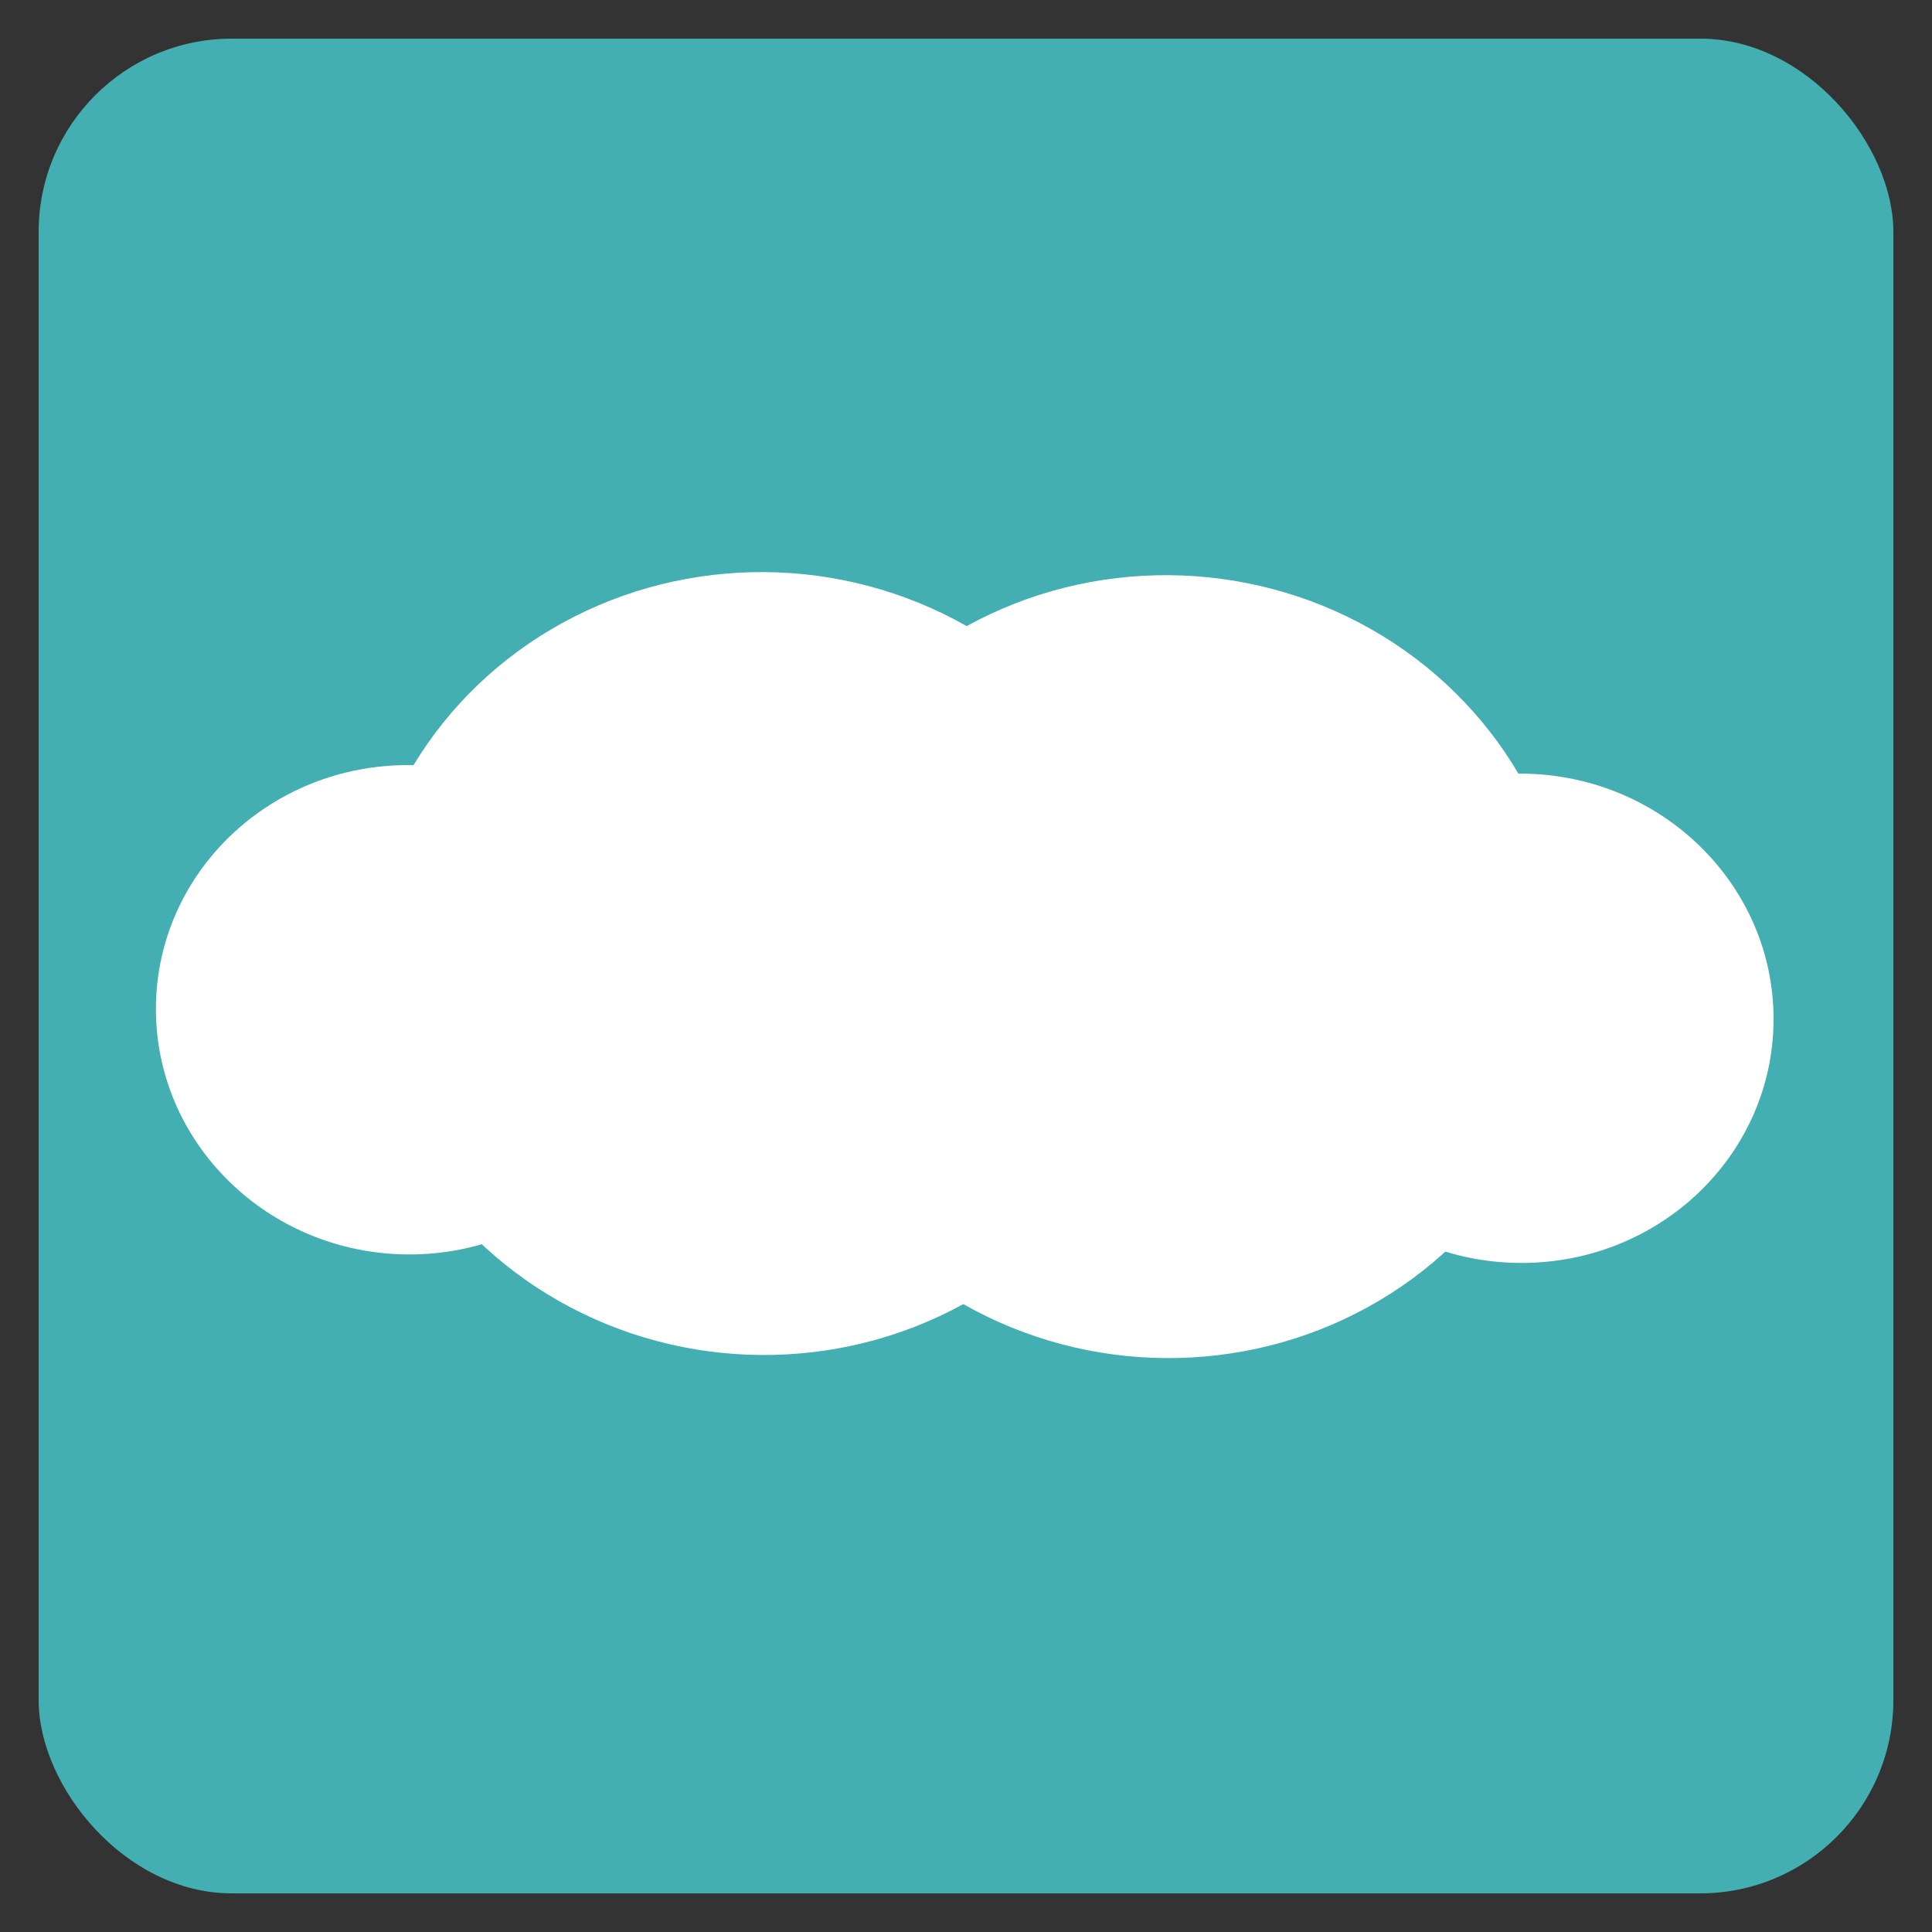
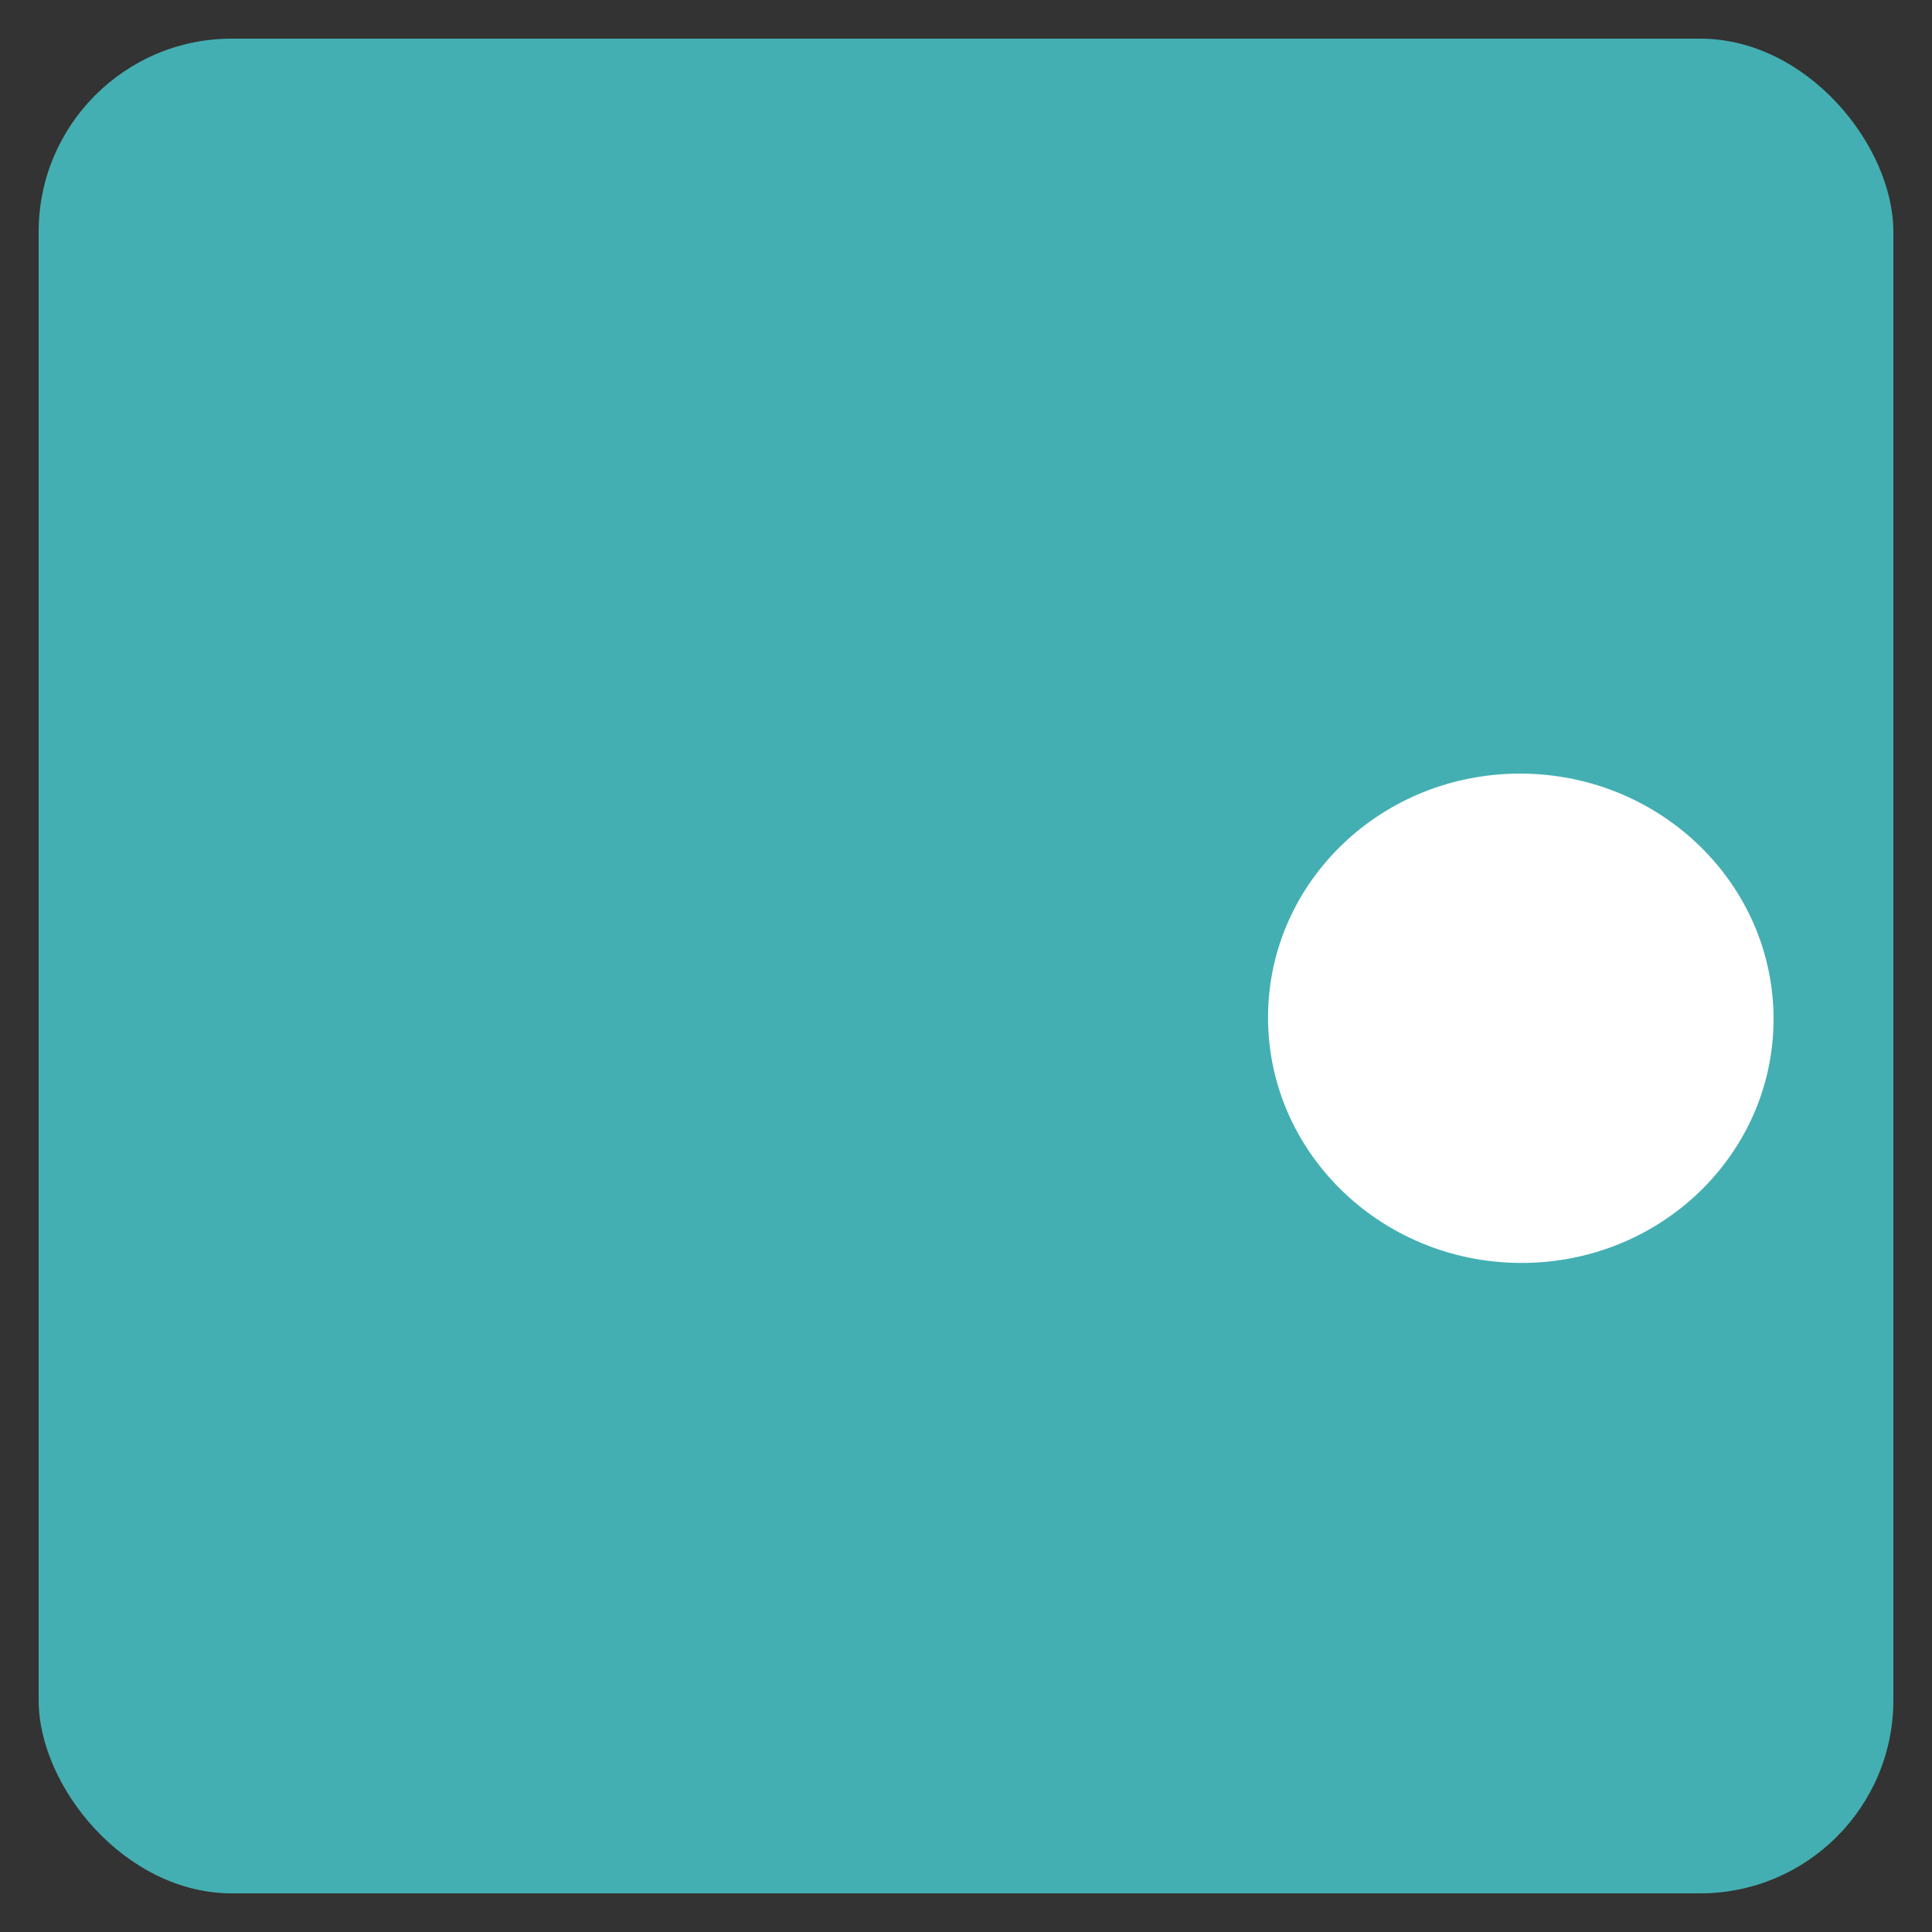
<svg xmlns="http://www.w3.org/2000/svg" xmlns:ns1="http://sodipodi.sourceforge.net/DTD/sodipodi-0.dtd" xmlns:ns2="http://www.inkscape.org/namespaces/inkscape" width="500" height="500" viewBox="0 0 500 500" version="1.1" id="SVGRoot" ns1:docname="cloud.svg" ns2:version="1.2.1 (9c6d41e410, 2022-07-14, custom)">
  <rect x="0" y="0" width="500" height="500" fill="#333333" stroke="none" />
  <ns1:namedview id="namedview14" pagecolor="#ffffff" bordercolor="#000000" borderopacity="0.25" ns2:showpageshadow="2" ns2:pageopacity="0.0" ns2:pagecheckerboard="0" ns2:deskcolor="#d1d1d1" ns2:document-units="px" showgrid="true" ns2:zoom="1.1711456" ns2:cx="151.13407" ns2:cy="218.58939" ns2:window-width="1920" ns2:window-height="1057" ns2:window-x="0" ns2:window-y="0" ns2:window-maximized="1" ns2:current-layer="layer1">
    <ns2:grid type="xygrid" id="grid20" originx="-147.81" originy="-442.667" />
  </ns1:namedview>
  <defs id="defs9">
    <ns2:path-effect effect="powermask" id="path-effect725" is_visible="true" lpeversion="1" uri="#mask-powermask-path-effect725" invert="false" hide_mask="false" background="false" background_color="#ffffffff" />
    <ns2:path-effect effect="powermask" id="path-effect9397" is_visible="true" lpeversion="1" uri="#mask-powermask-path-effect9397" invert="false" hide_mask="false" background="false" background_color="#ffffffff" />
    <ns2:path-effect effect="powermask" id="path-effect9314" is_visible="true" lpeversion="1" uri="#mask-powermask-path-effect9314" invert="false" hide_mask="false" background="true" background_color="#ffffffff" />
    <ns2:path-effect effect="skeletal" id="path-effect1003" is_visible="true" lpeversion="1" pattern="M 0,18.868 C 0,8.453 8.453,0 18.868,0 c 10.415,0 18.868,8.453 18.868,18.868 0,10.415 -8.453,18.868 -18.868,18.868 C 8.453,37.736 0,29.283 0,18.868 Z" copytype="single_stretched" prop_scale="1" scale_y_rel="false" spacing="0" normal_offset="0" tang_offset="0" prop_units="false" vertical_pattern="false" hide_knot="false" fuse_tolerance="0" />
    <ns2:path-effect effect="bspline" id="path-effect1001" is_visible="true" lpeversion="1" weight="33.333" steps="2" helper_size="0" apply_no_weight="true" apply_with_weight="true" only_selected="false" />
    <ns2:path-effect effect="skeletal" id="path-effect997" is_visible="true" lpeversion="1" pattern="M 0,18.868 C 0,8.453 8.453,0 18.868,0 c 10.415,0 18.868,8.453 18.868,18.868 0,10.415 -8.453,18.868 -18.868,18.868 C 8.453,37.736 0,29.283 0,18.868 Z" copytype="single_stretched" prop_scale="1" scale_y_rel="false" spacing="0" normal_offset="0" tang_offset="0" prop_units="false" vertical_pattern="false" hide_knot="false" fuse_tolerance="0" />
    <ns2:path-effect effect="bspline" id="path-effect995" is_visible="true" lpeversion="1" weight="33.333" steps="2" helper_size="0" apply_no_weight="true" apply_with_weight="true" only_selected="false" />
    <mask maskUnits="userSpaceOnUse" id="mask-powermask-path-effect725">
      <g id="g723" ns2:label="C-mask" style="opacity:1;mix-blend-mode:normal;fill:#000000;fill-opacity:1;fill-rule:evenodd" transform="matrix(0.791,0,0,0.75,-1.5820313e-6,-3.515625e-7)">
-         <ellipse style="fill:#000000;fill-opacity:1;fill-rule:evenodd;stroke-width:2.818" id="ellipse719" cx="549.926" cy="204" ns2:label="big-left" rx="189.63" ry="153.283" mask="none" />
        <ellipse style="fill:#000000;fill-opacity:1;fill-rule:evenodd;stroke-width:1.761" id="ellipse721" cx="384" cy="225" ns2:label="left" rx="118.519" ry="125" />
      </g>
    </mask>
  </defs>
  <rect style="display:inline;fill:#44afb2;fill-opacity:1;fill-rule:evenodd;stroke-width:1.138" id="rect1205" width="480" height="480" x="157.81" y="140.667" transform="translate(-147.81,-130.667)" ns2:label="background logo" rx="50" />
  <g ns2:label="Cloud" ns2:groupmode="layer" id="layer1" transform="matrix(1.264,0,0,1.333,-147.81,-130.667)" style="display:inline">
    <g id="g2450" ns2:label="cloud" transform="matrix(0.414,0.003,-0.002,0.38,104.974,83.911)" style="fill:#ffffff;fill-opacity:1;stroke-width:0.964">
      <circle style="fill:#ffffff;fill-opacity:1;stroke-width:1.744" id="path1168-3-6-7-5" cx="783.679" cy="551.208" r="125" ns2:label="right" />
-       <circle style="fill:#ffffff;fill-opacity:1;stroke-width:2.791" id="path1168-3" cx="608.679" cy="526.208" r="200" ns2:label="big-right" />
-       <circle style="fill:#ffffff;fill-opacity:1;stroke-width:2.791" id="path1168-3-6" cx="408.679" cy="526.208" ns2:label="big-left" r="200" />
-       <circle style="opacity:1;fill:#ffffff;fill-opacity:1;stroke-width:1.744" id="path1168-3-6-7" cx="233.679" cy="551.208" r="125" ns2:label="left" />
    </g>
  </g>
</svg>